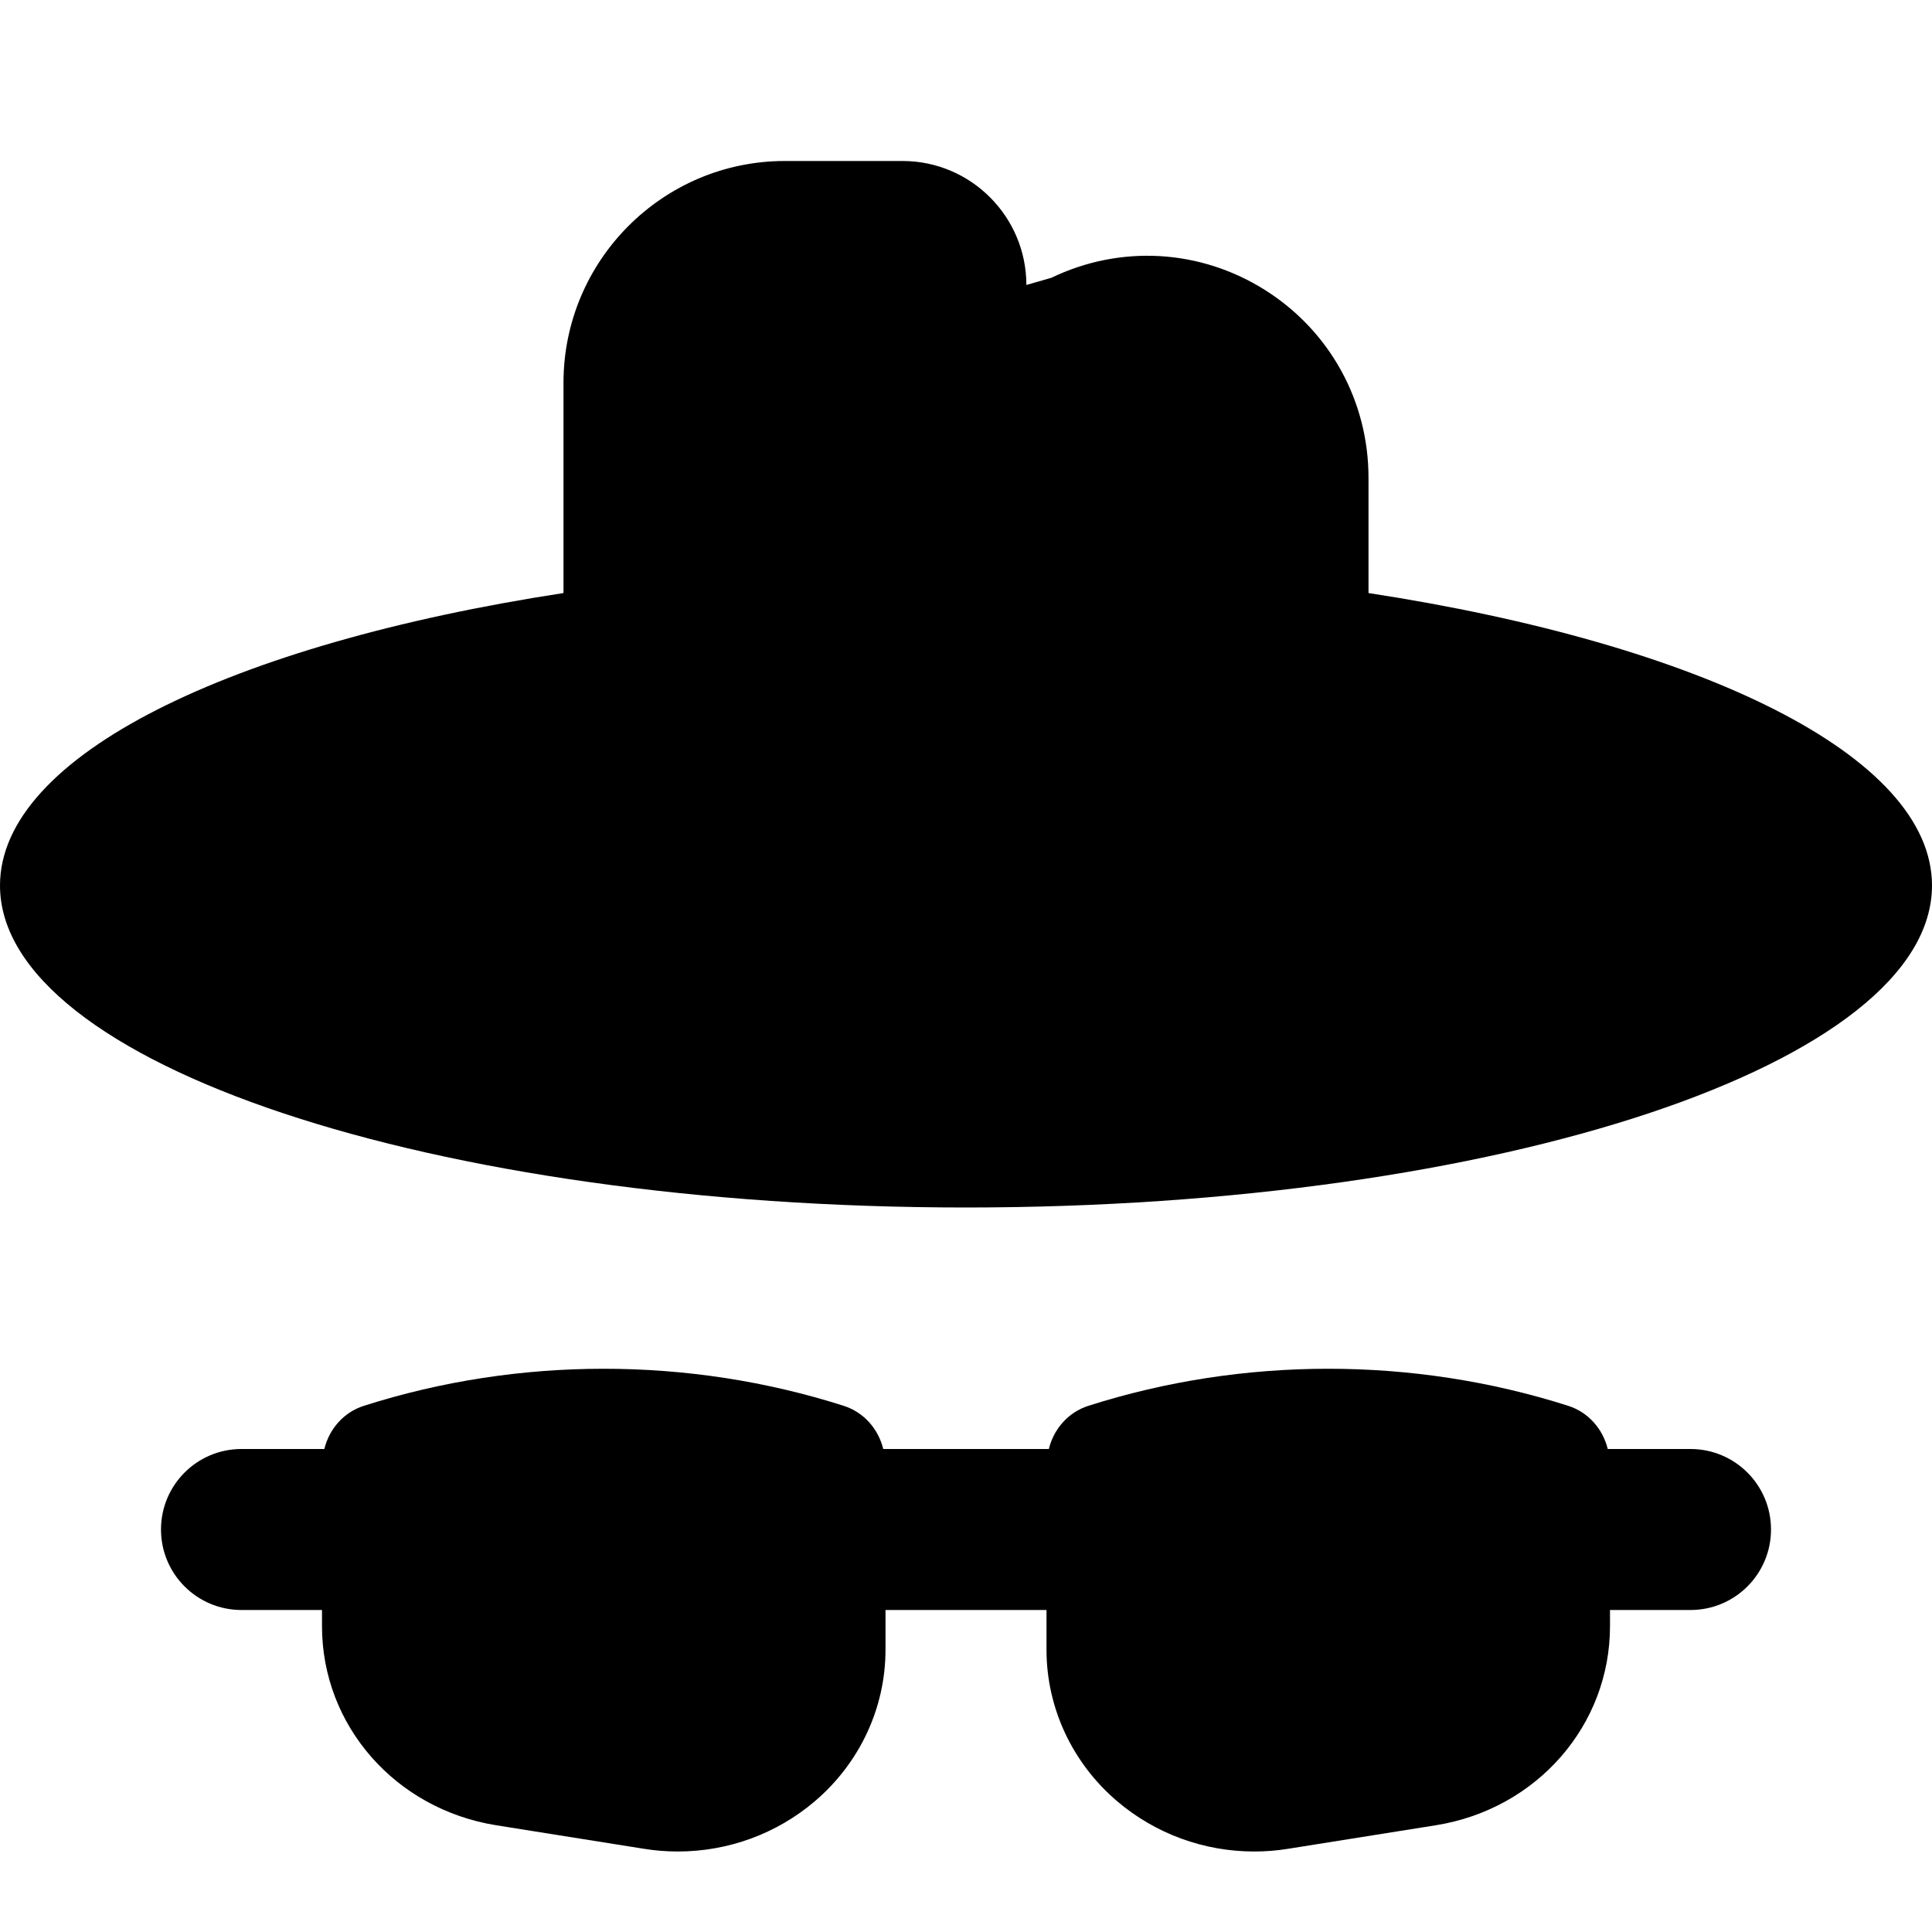
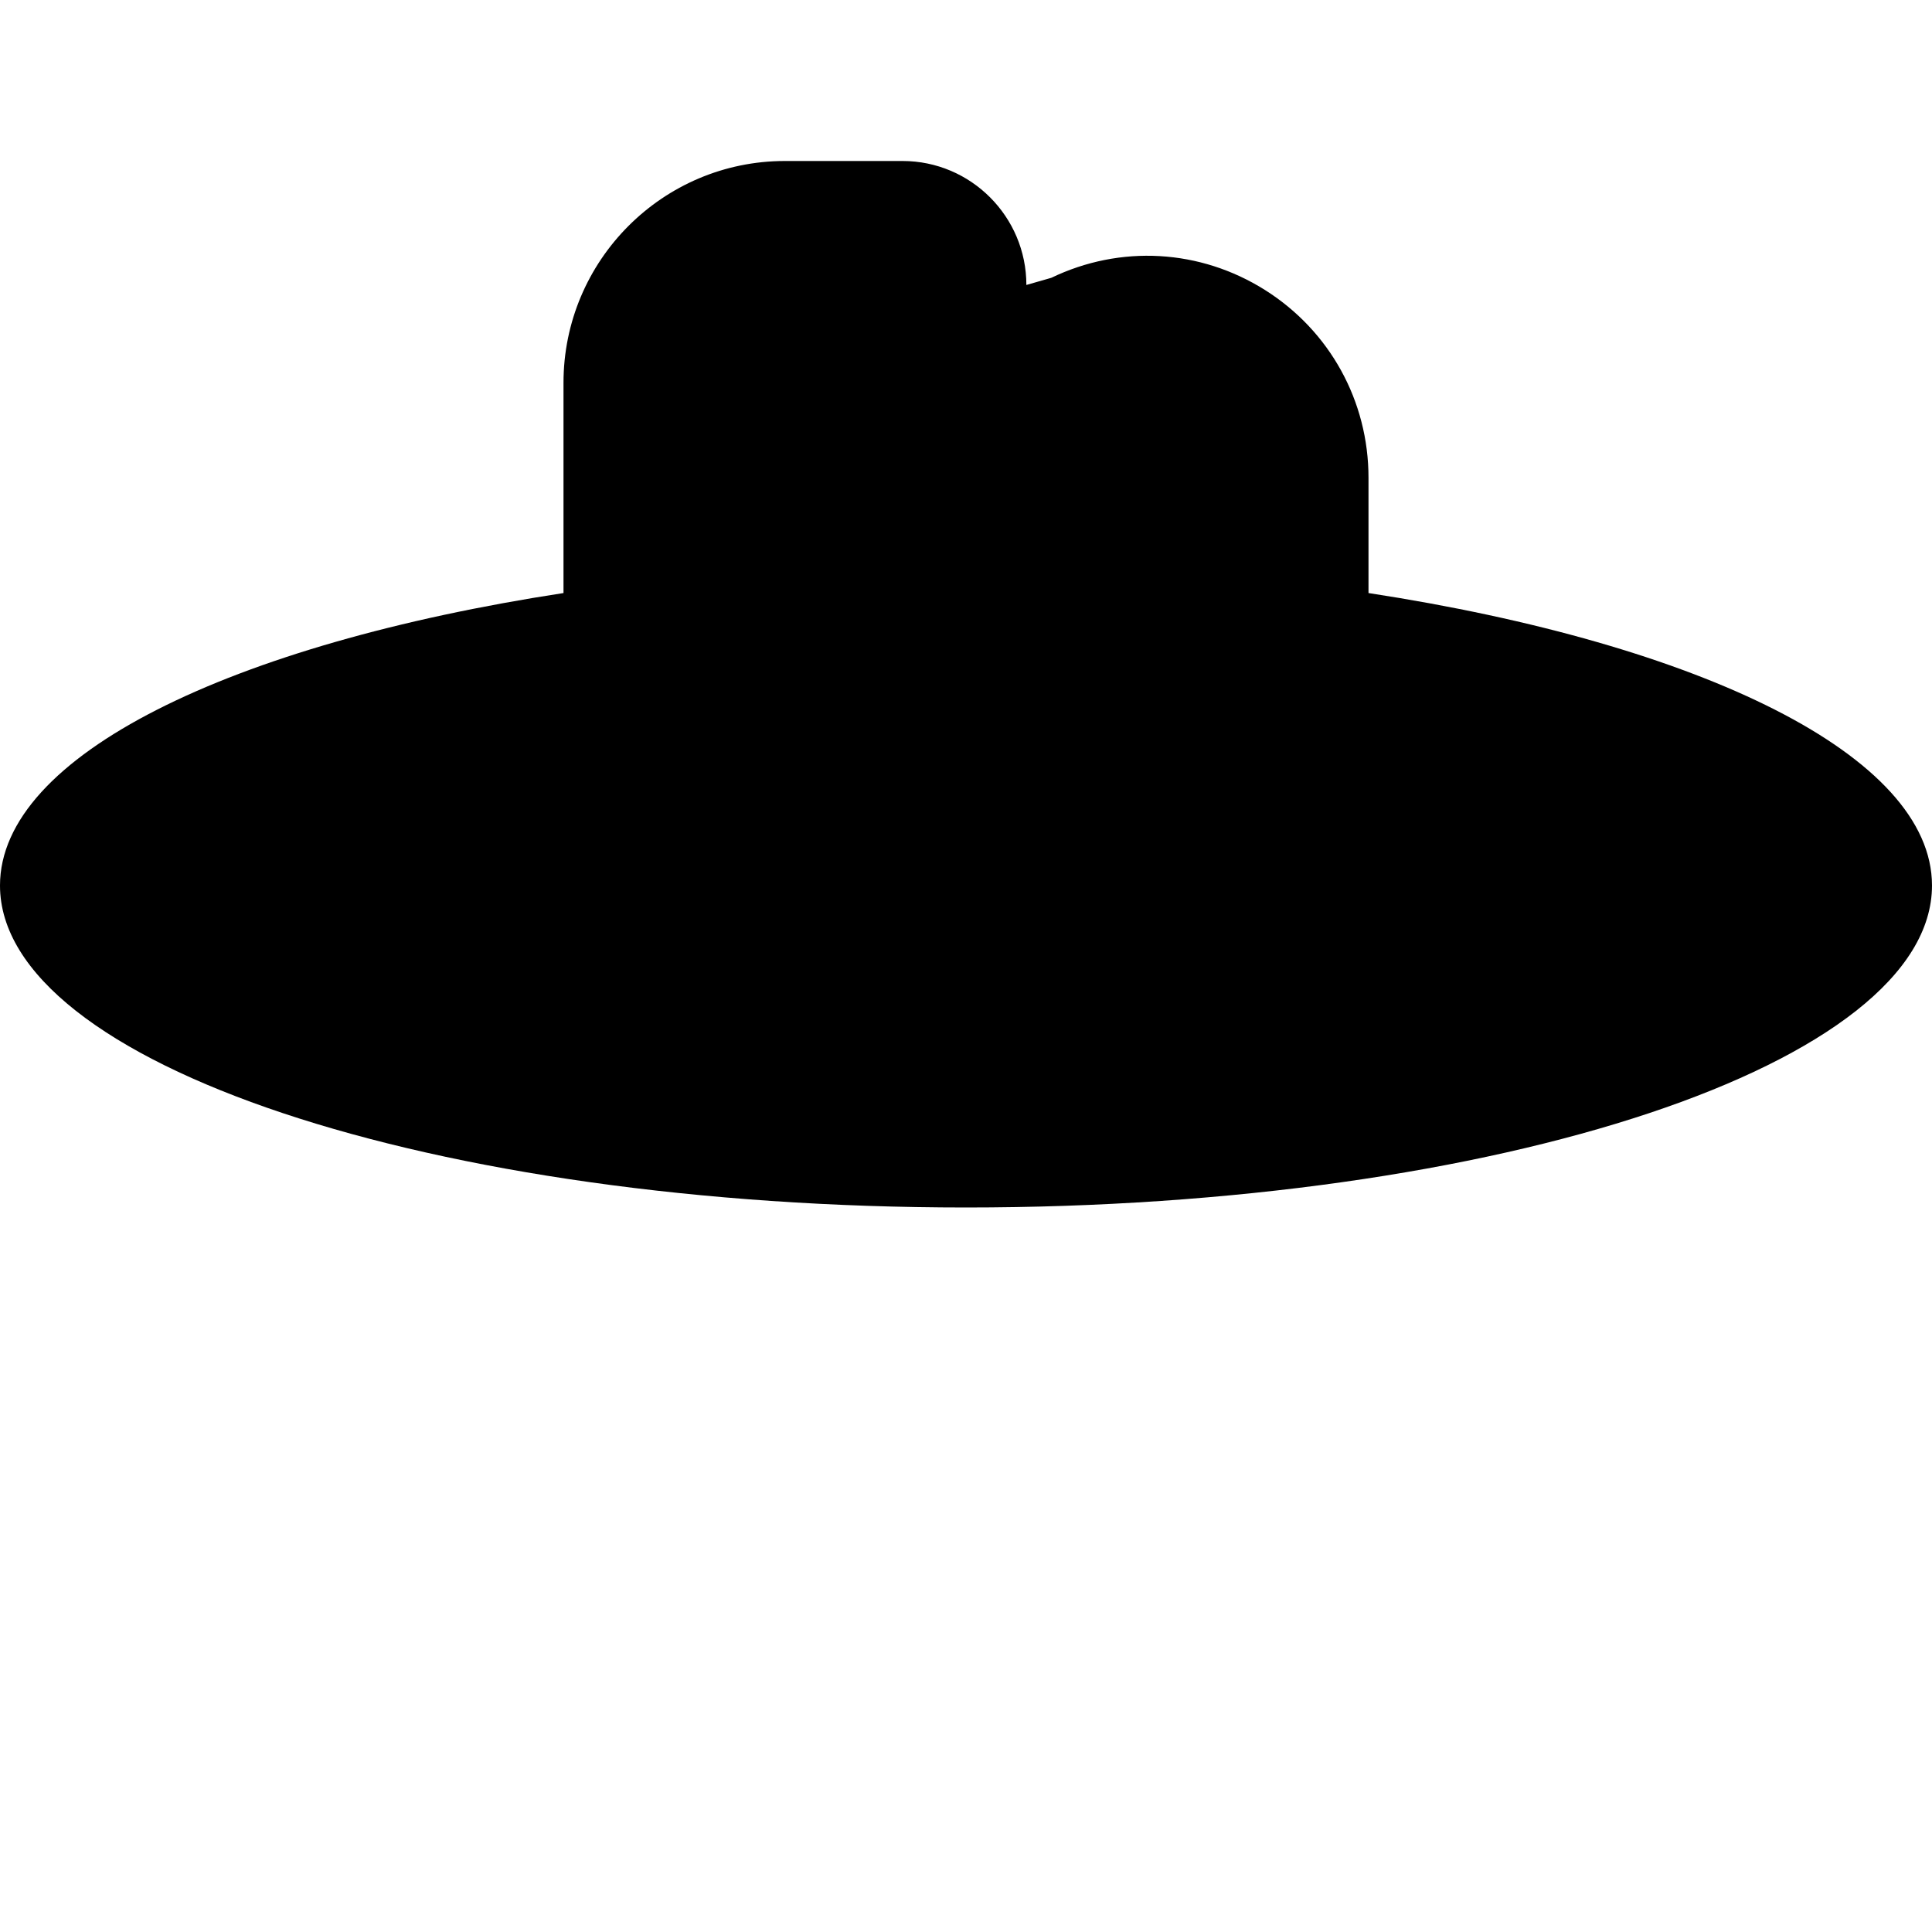
<svg xmlns="http://www.w3.org/2000/svg" height="512" viewBox="0 0 24 24" width="512" fill="currentColor">
-   <path d="m21 18h-1.028c-.061-.249-.241-.457-.493-.537-1.922-.613-4.035-.613-5.957 0-.252.08-.432.288-.493.537h-2.057c-.061-.249-.241-.457-.493-.537-1.922-.613-4.035-.613-5.957 0-.253.08-.432.288-.493.537h-1.029c-.553 0-1 .448-1 1s.447 1 1 1h1v.201c0 1.233.91 2.272 2.164 2.473l1.833.292c.141.023.282.034.423.034.623 0 1.227-.219 1.703-.625.558-.476.877-1.161.877-1.881v-.494h2v.494c0 .72.319 1.405.877 1.881.477.406 1.08.625 1.703.625.141 0 .282-.011.423-.034l1.833-.292c1.254-.2 2.164-1.24 2.164-2.473v-.201h1c.553 0 1-.448 1-1s-.447-1-1-1z" />
  <path d="m17 7.367v-1.432c0-.953-.48-1.824-1.285-2.332-.806-.508-1.797-.565-2.655-.152l-.31.089c0-.849-.69-1.54-1.538-1.54h-1.462c-1.517 0-2.75 1.236-2.75 2.755v2.612c-4.128.633-7 2.019-7 3.633 0 2.209 5.373 4 12 4s12-1.791 12-4c0-1.614-2.872-3-7-3.633z" />
</svg>